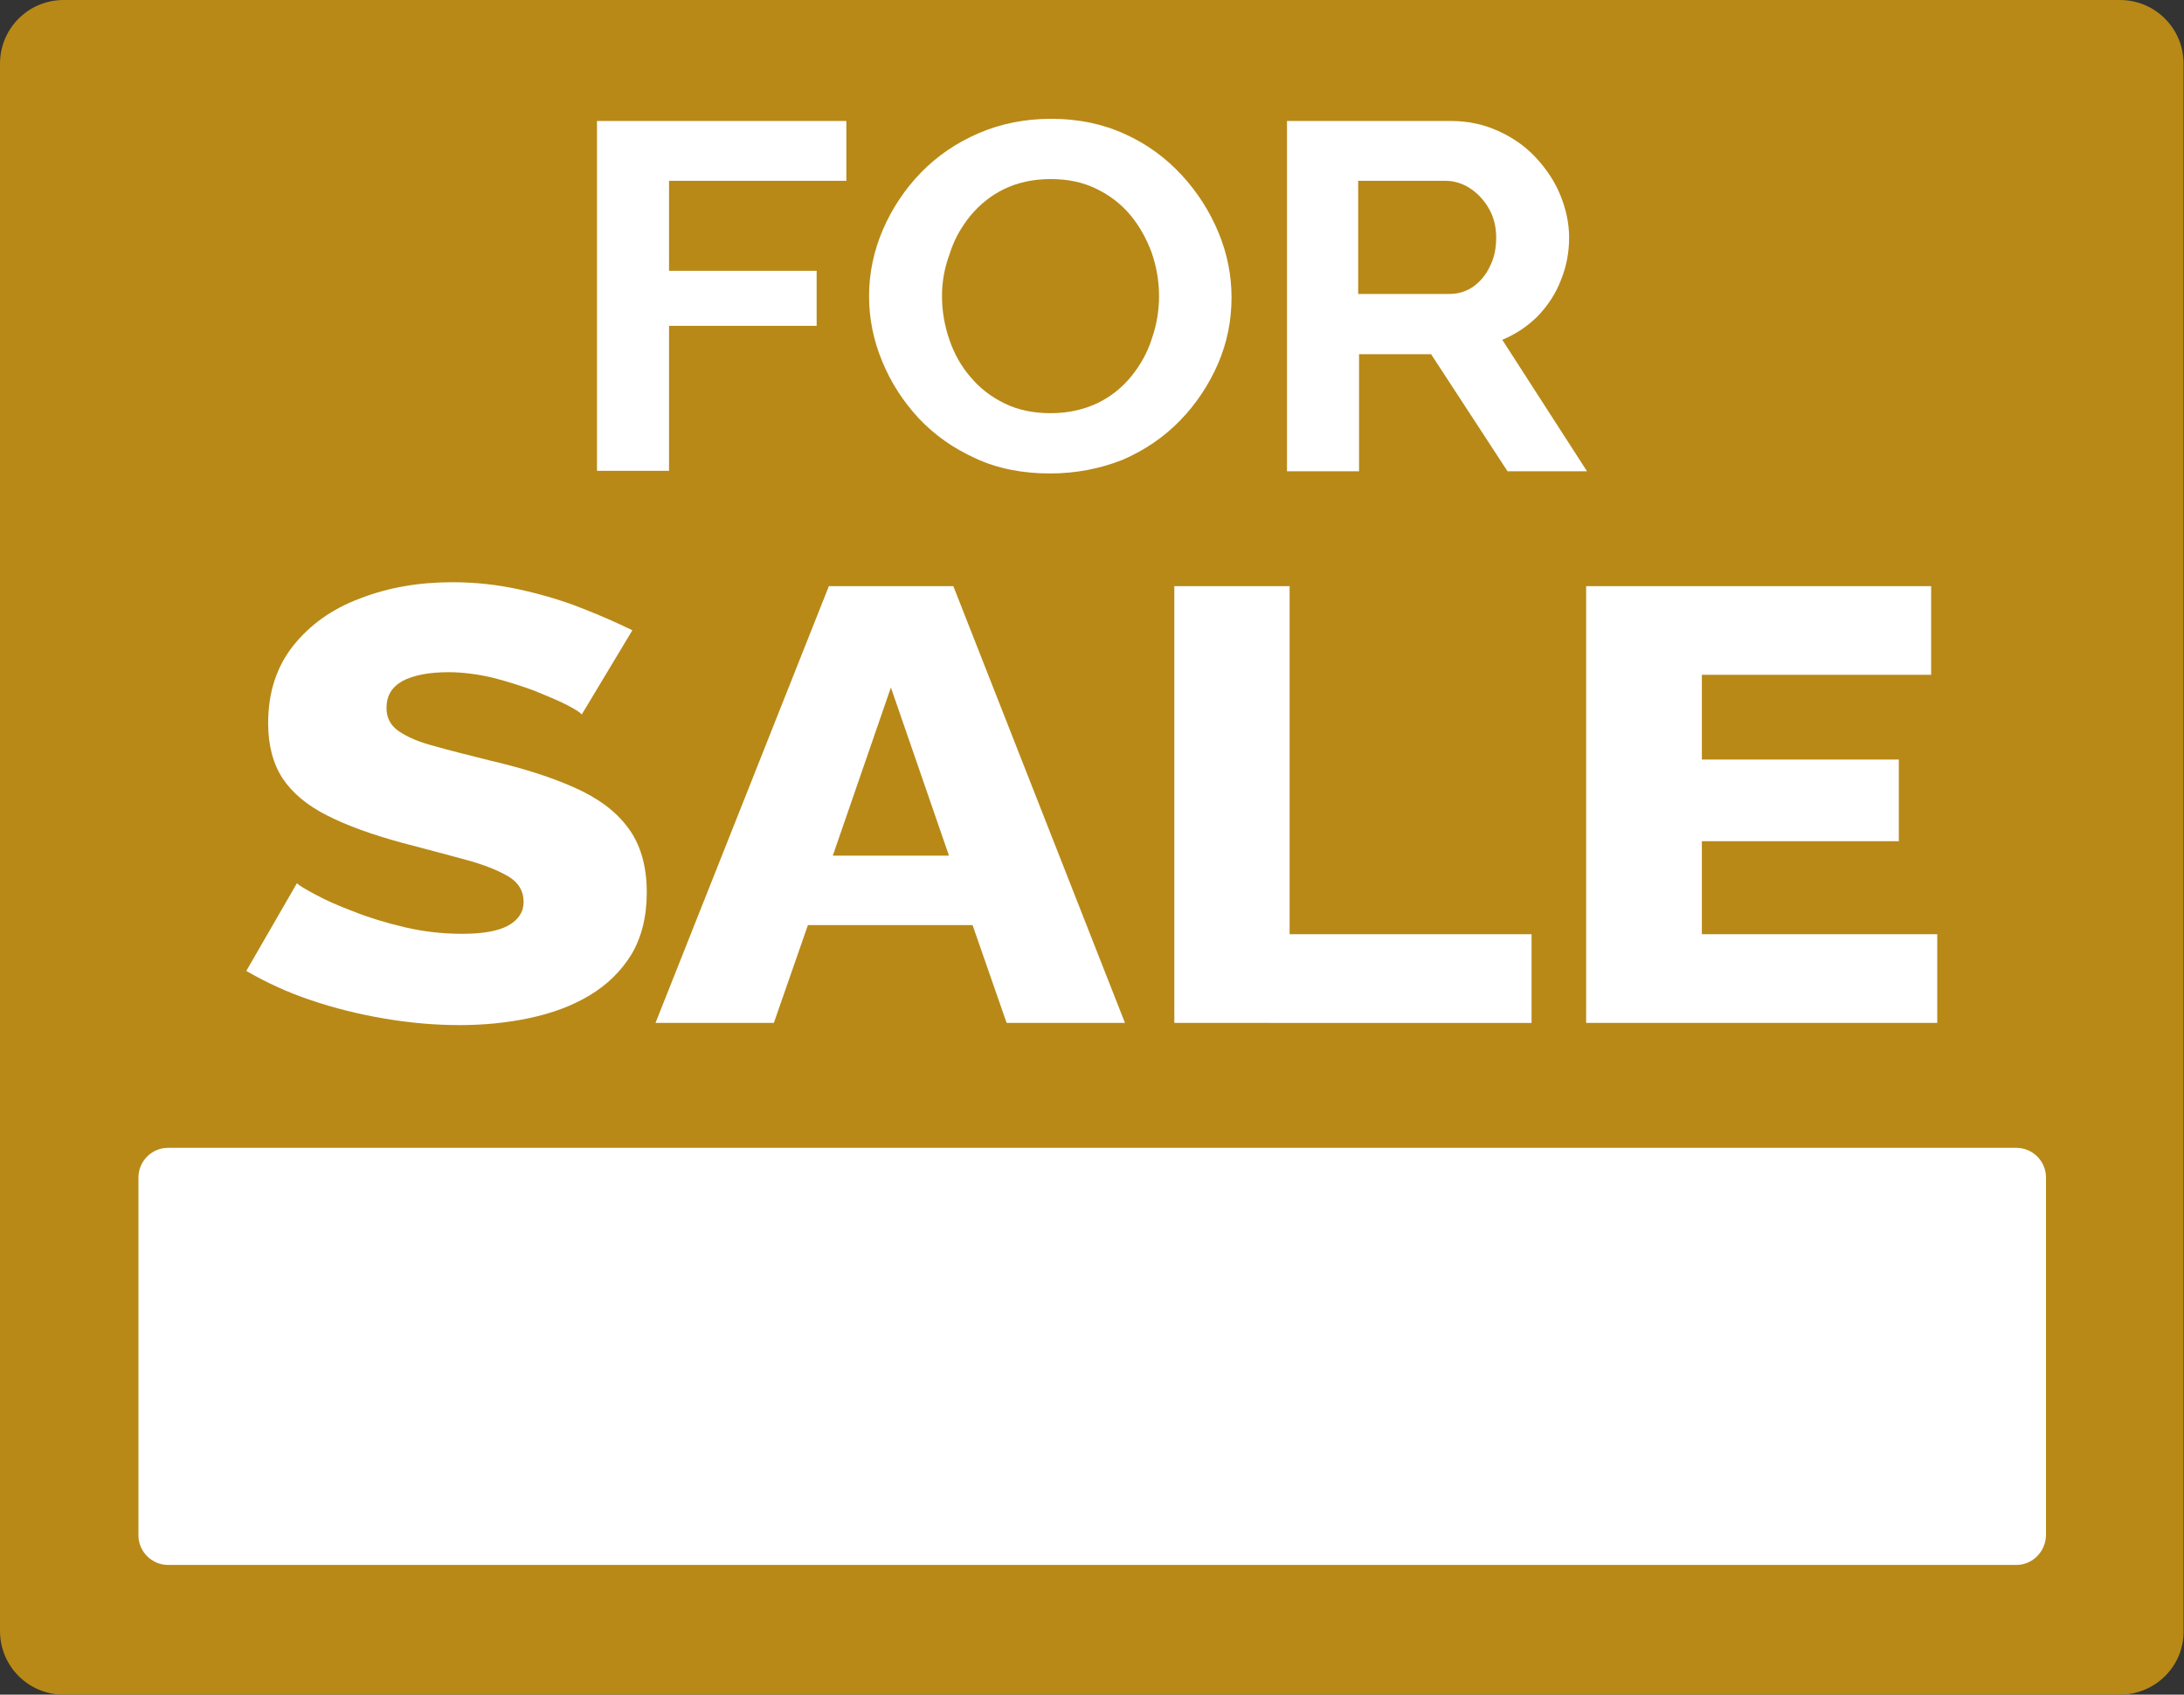
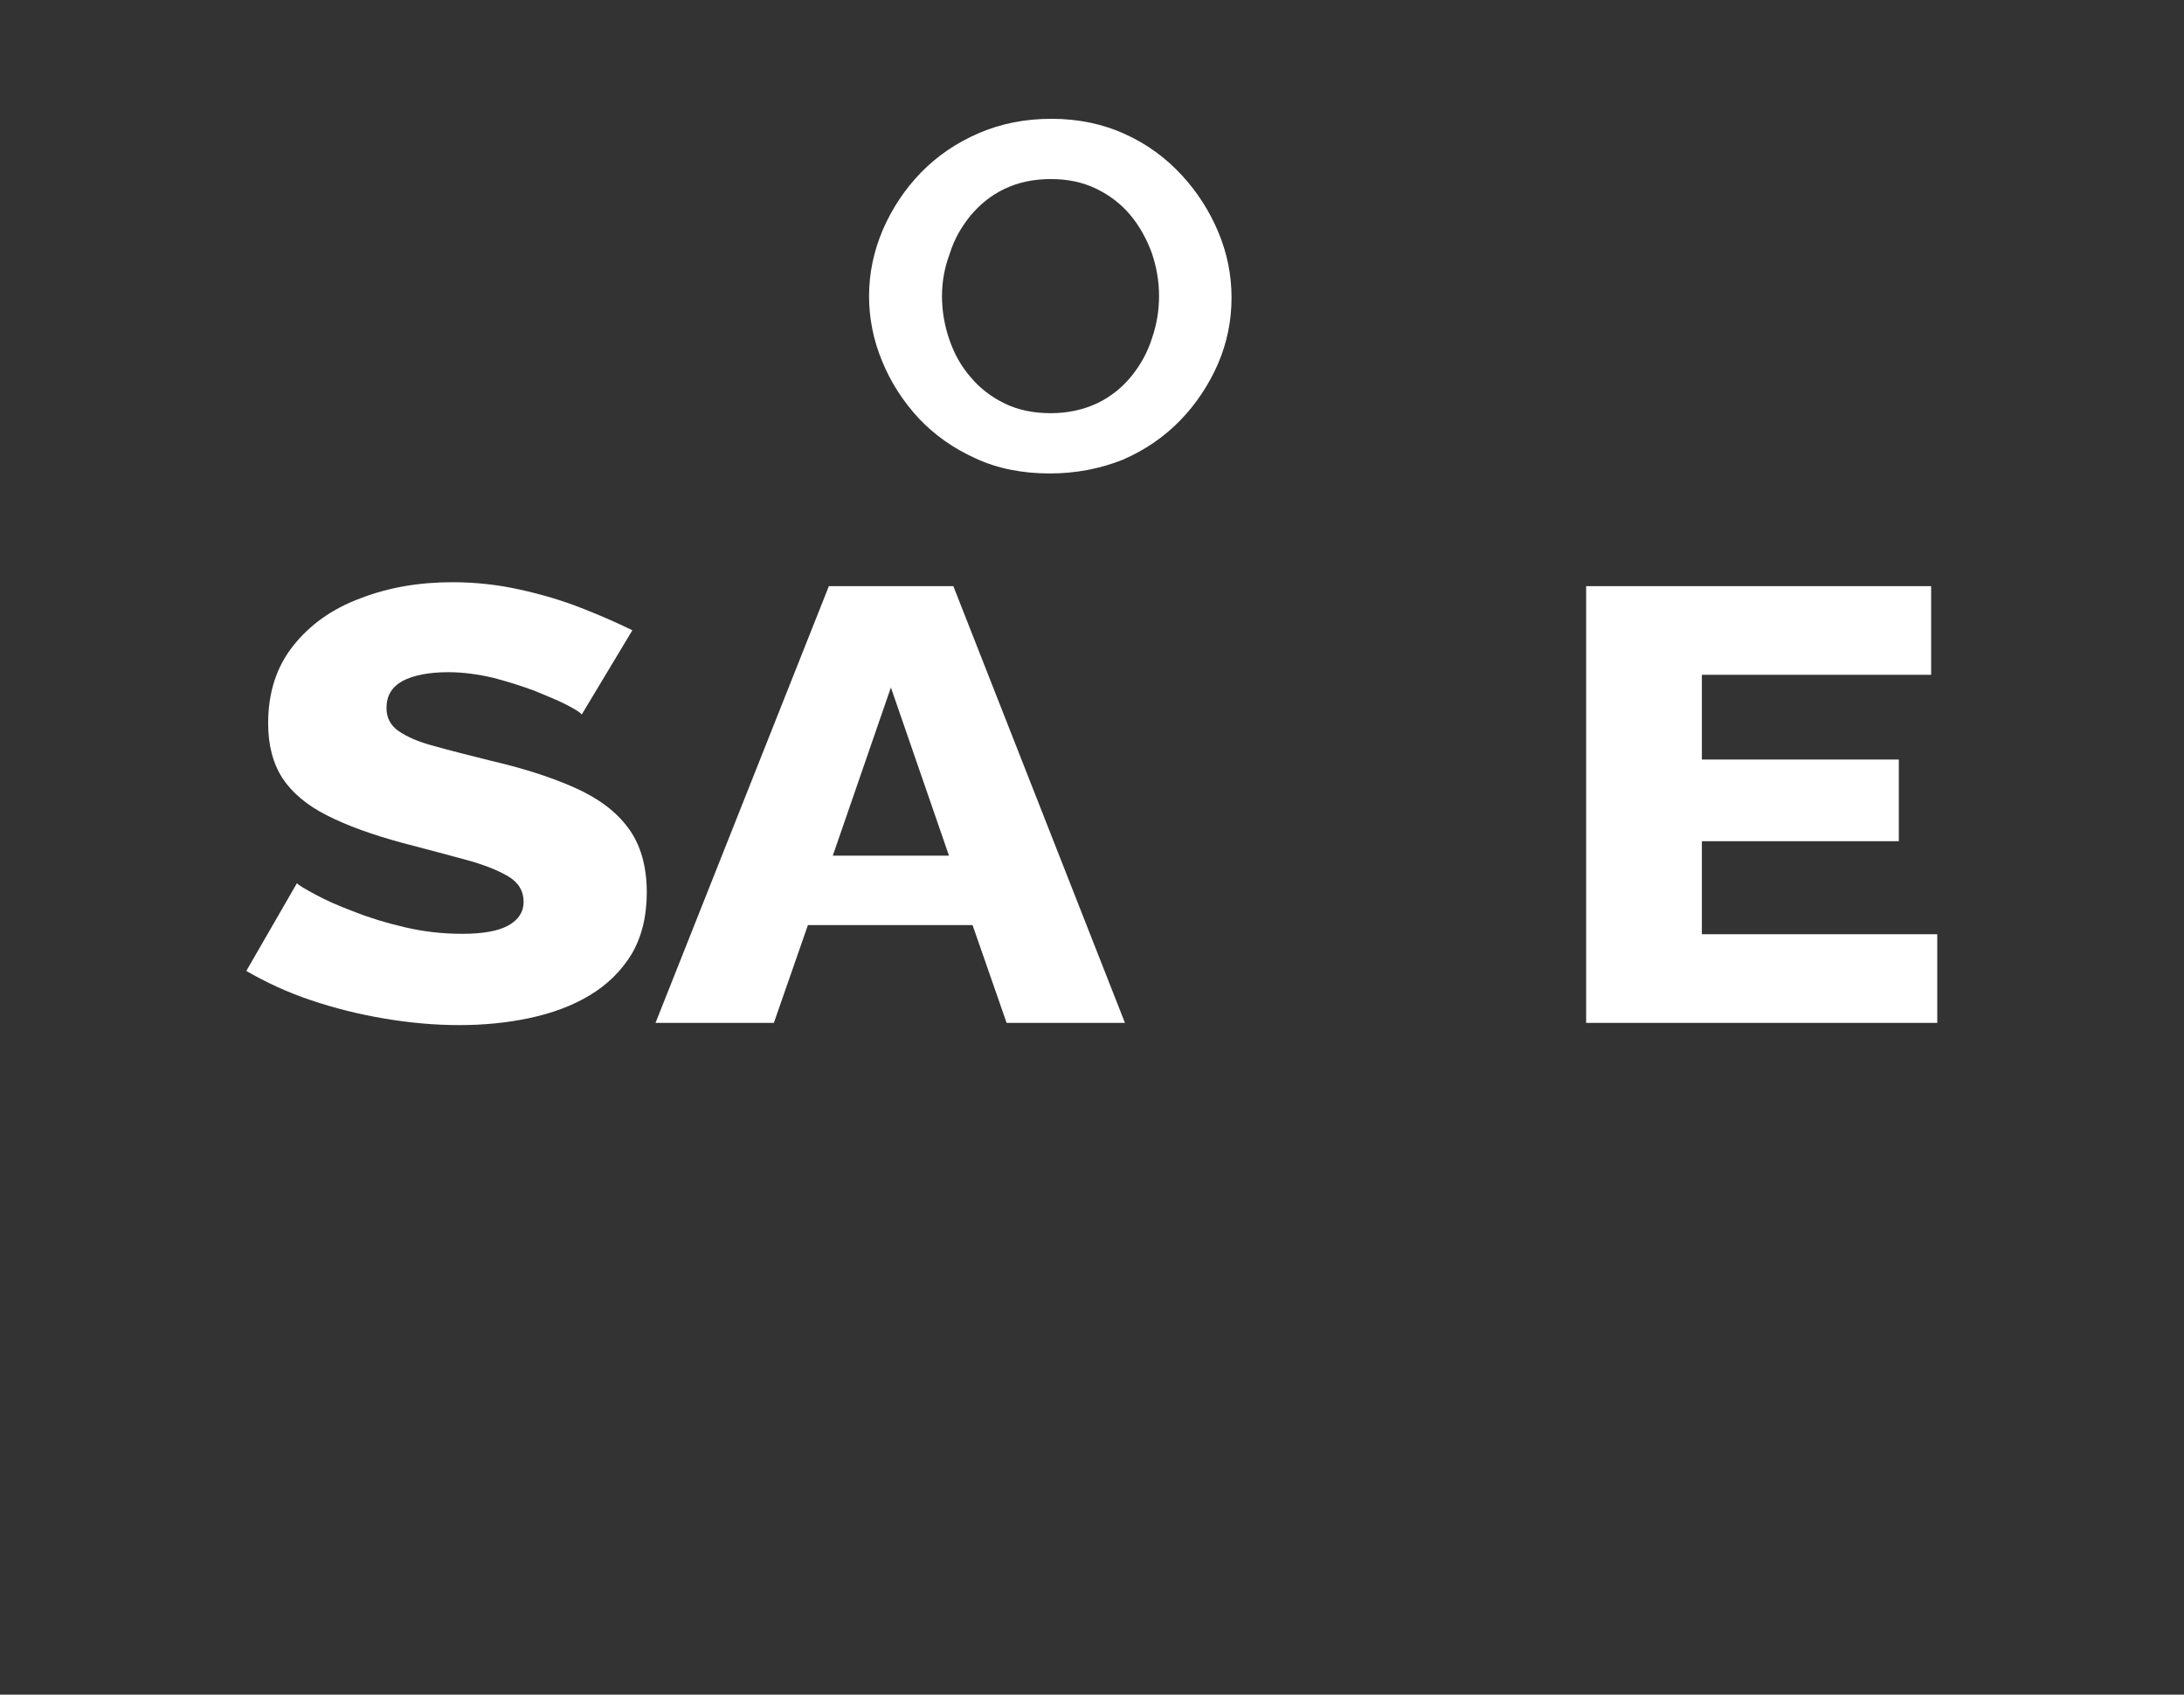
<svg xmlns="http://www.w3.org/2000/svg" fill="#000000" height="388" preserveAspectRatio="xMidYMid meet" version="1" viewBox="-494.8 566.6 500.1 388.0" width="500.1" zoomAndPan="magnify">
  <rect x="-494.8" y="566.6" width="500.1" height="388.0" fill="#333333" stroke="none" />
  <g>
    <g>
      <g id="change1_1">
-         <path d="M-9.4,954.6h-470.8c-8.1,0-14.6-6.5-14.6-14.6V581.2c0-8.1,6.5-14.6,14.6-14.6H-9.4c8.1,0,14.6,6.5,14.6,14.6 V940C5.3,948.1-1.3,954.6-9.4,954.6z" fill="#b88917" />
-       </g>
+         </g>
      <g id="change2_3">
-         <path d="M-33.1,924.9h-423.2c-3.7,0-6.8-3-6.8-6.8v-81.9c0-3.7,3-6.8,6.8-6.8h423.2c3.7,0,6.8,3,6.8,6.8v81.9 C-26.4,921.9-29.4,924.9-33.1,924.9z" fill="#ffffff" />
-       </g>
+         </g>
      <g fill="#ffffff" id="change2_1">
-         <path d="M-358.1,674.4v-80.1h57.1V608h-40.6v20.6h33.8v12.6h-33.8v33.2H-358.1z" fill="inherit" />
        <path d="M-254.4,675c-6.2,0-11.9-1.1-16.9-3.4c-5.1-2.3-9.4-5.3-13.1-9.2c-3.6-3.9-6.4-8.2-8.4-13.1 c-2-4.8-3-9.8-3-14.9c0-5.3,1.1-10.4,3.2-15.3c2.1-4.8,5-9.2,8.7-13c3.7-3.8,8.1-6.8,13.2-9c5.1-2.2,10.6-3.3,16.7-3.3 c6.1,0,11.8,1.2,16.8,3.5c5.1,2.3,9.4,5.5,13,9.4c3.6,3.9,6.4,8.3,8.4,13.1c2,4.8,3,9.8,3,14.9c0,5.3-1,10.3-3.1,15.2 c-2.1,4.8-5,9.2-8.7,13c-3.7,3.8-8.1,6.8-13.2,9C-242.9,673.9-248.4,675-254.4,675z M-279.1,634.4c0,3.5,0.6,6.8,1.7,10 c1.1,3.2,2.7,6.1,4.9,8.6c2.1,2.5,4.7,4.5,7.8,6c3.1,1.5,6.6,2.2,10.5,2.2c4,0,7.5-0.8,10.7-2.3c3.1-1.5,5.7-3.6,7.8-6.2 c2.1-2.6,3.7-5.5,4.7-8.7c1.1-3.2,1.6-6.4,1.6-9.6c0-3.5-0.6-6.8-1.7-10c-1.2-3.2-2.8-6.1-4.9-8.6c-2.1-2.5-4.7-4.5-7.8-6 c-3.1-1.5-6.5-2.2-10.4-2.2c-4.1,0-7.6,0.8-10.7,2.3c-3.1,1.5-5.6,3.6-7.7,6.1c-2.1,2.6-3.7,5.4-4.7,8.6 C-278.5,627.8-279.1,631-279.1,634.4z" fill="inherit" />
-         <path d="M-200.1,674.4v-80.1h37.6c3.9,0,7.5,0.8,10.8,2.3c3.3,1.5,6.2,3.5,8.6,6.1c2.4,2.6,4.3,5.4,5.6,8.6 c1.3,3.2,2,6.4,2,9.7c0,3.4-0.6,6.6-1.9,9.8c-1.2,3.1-3,5.8-5.3,8.2c-2.3,2.3-5,4.1-8.1,5.4l19.4,30.1h-18.2l-17.5-26.8h-16.5 v26.8H-200.1z M-183.6,633.9h20.7c2.1,0,3.9-0.6,5.5-1.7c1.6-1.2,2.9-2.7,3.8-4.7c1-2,1.4-4.1,1.4-6.5c0-2.6-0.6-4.8-1.7-6.7 c-1.1-1.9-2.5-3.4-4.3-4.6c-1.7-1.1-3.6-1.7-5.6-1.7h-20V633.9z" fill="inherit" />
      </g>
      <g fill="#ffffff" id="change2_2">
        <path d="M-361.6,730.2c-0.3-0.5-1.5-1.2-3.4-2.2c-1.9-1-4.4-2-7.3-3.2c-2.9-1.1-6.1-2.1-9.5-3 c-3.4-0.8-6.9-1.3-10.3-1.3c-4.5,0-8,0.7-10.5,2c-2.5,1.4-3.7,3.4-3.7,6.2c0,2.2,0.9,4,2.8,5.3c1.9,1.3,4.6,2.5,8.1,3.4 c3.5,1,7.9,2.1,13.1,3.4c7.3,1.7,13.6,3.7,19,6.1c5.4,2.4,9.5,5.4,12.3,9.2c2.8,3.7,4.3,8.7,4.3,14.8c0,5.6-1.2,10.3-3.5,14.2 c-2.4,3.9-5.6,7-9.6,9.4c-4,2.4-8.6,4.1-13.8,5.2c-5.2,1.1-10.5,1.6-16,1.6c-5.6,0-11.3-0.5-17.2-1.5c-5.9-1-11.5-2.4-16.8-4.2 c-5.4-1.8-10.3-4.1-14.8-6.7l11.6-20.1c0.4,0.5,1.8,1.3,4.2,2.6c2.4,1.3,5.3,2.6,8.8,3.9c3.5,1.4,7.4,2.6,11.7,3.6 c4.3,1,8.6,1.5,13.1,1.5c4.7,0,8.2-0.6,10.6-1.9c2.3-1.3,3.5-3.1,3.5-5.4c0-2.5-1.2-4.5-3.6-5.9c-2.4-1.4-5.7-2.7-9.8-3.8 c-4.1-1.1-8.9-2.4-14.3-3.8c-7-1.9-12.8-4-17.3-6.3c-4.6-2.3-8-5.2-10.2-8.5c-2.2-3.4-3.3-7.6-3.3-12.6c0-7,1.9-12.9,5.7-17.7 c3.8-4.8,8.9-8.5,15.4-10.9c6.4-2.5,13.5-3.7,21.1-3.7c5.4,0,10.6,0.6,15.5,1.7c5,1.1,9.7,2.5,14,4.2c4.4,1.7,8.2,3.4,11.7,5.1 L-361.6,730.2z" fill="inherit" />
        <path d="M-305,700.8h28.5l39.3,100h-27.1l-7.8-22.4h-37.7l-7.8,22.4h-27.1L-305,700.8z M-277.5,762.5l-13.3-38.5 l-13.3,38.5H-277.5z" fill="inherit" />
-         <path d="M-225.9,800.8v-100h26.4v79.7h55.4v20.3H-225.9z" fill="inherit" />
        <path d="M-51.2,780.5v20.3h-80.4v-100h79v20.3h-52.5v19.4h45.1v18.7h-45.1v21.3H-51.2z" fill="inherit" />
      </g>
    </g>
  </g>
</svg>